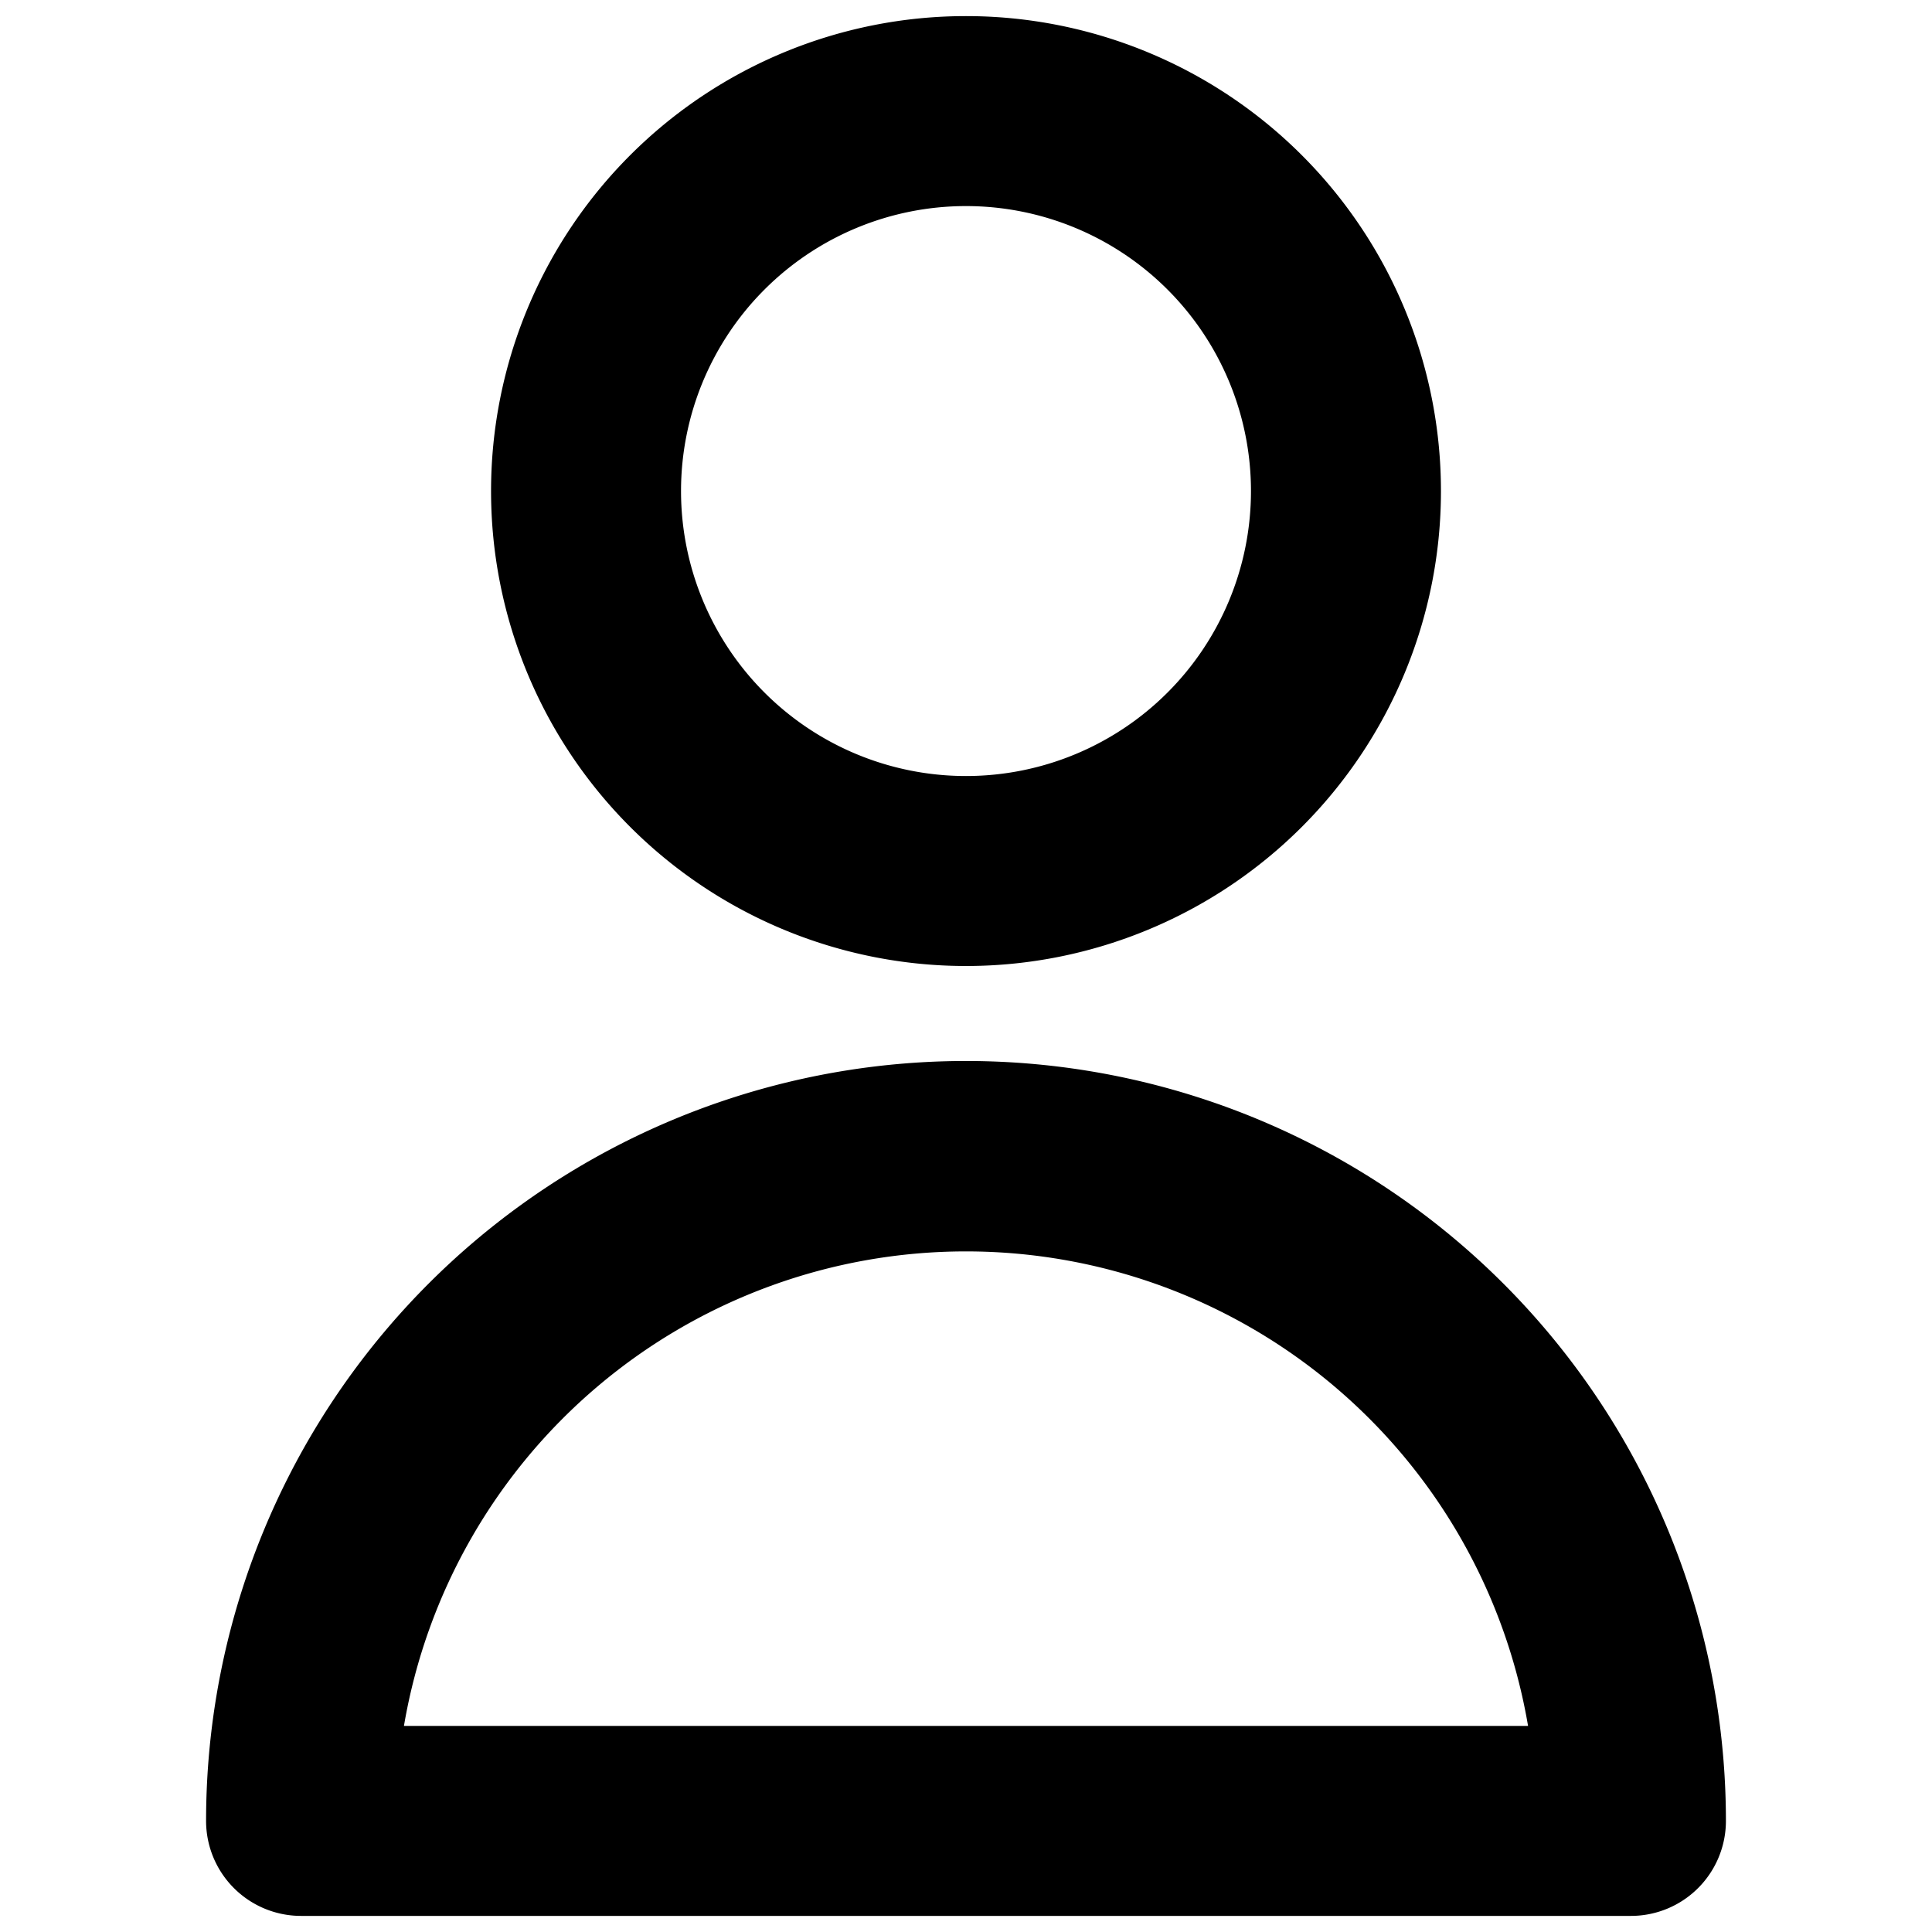
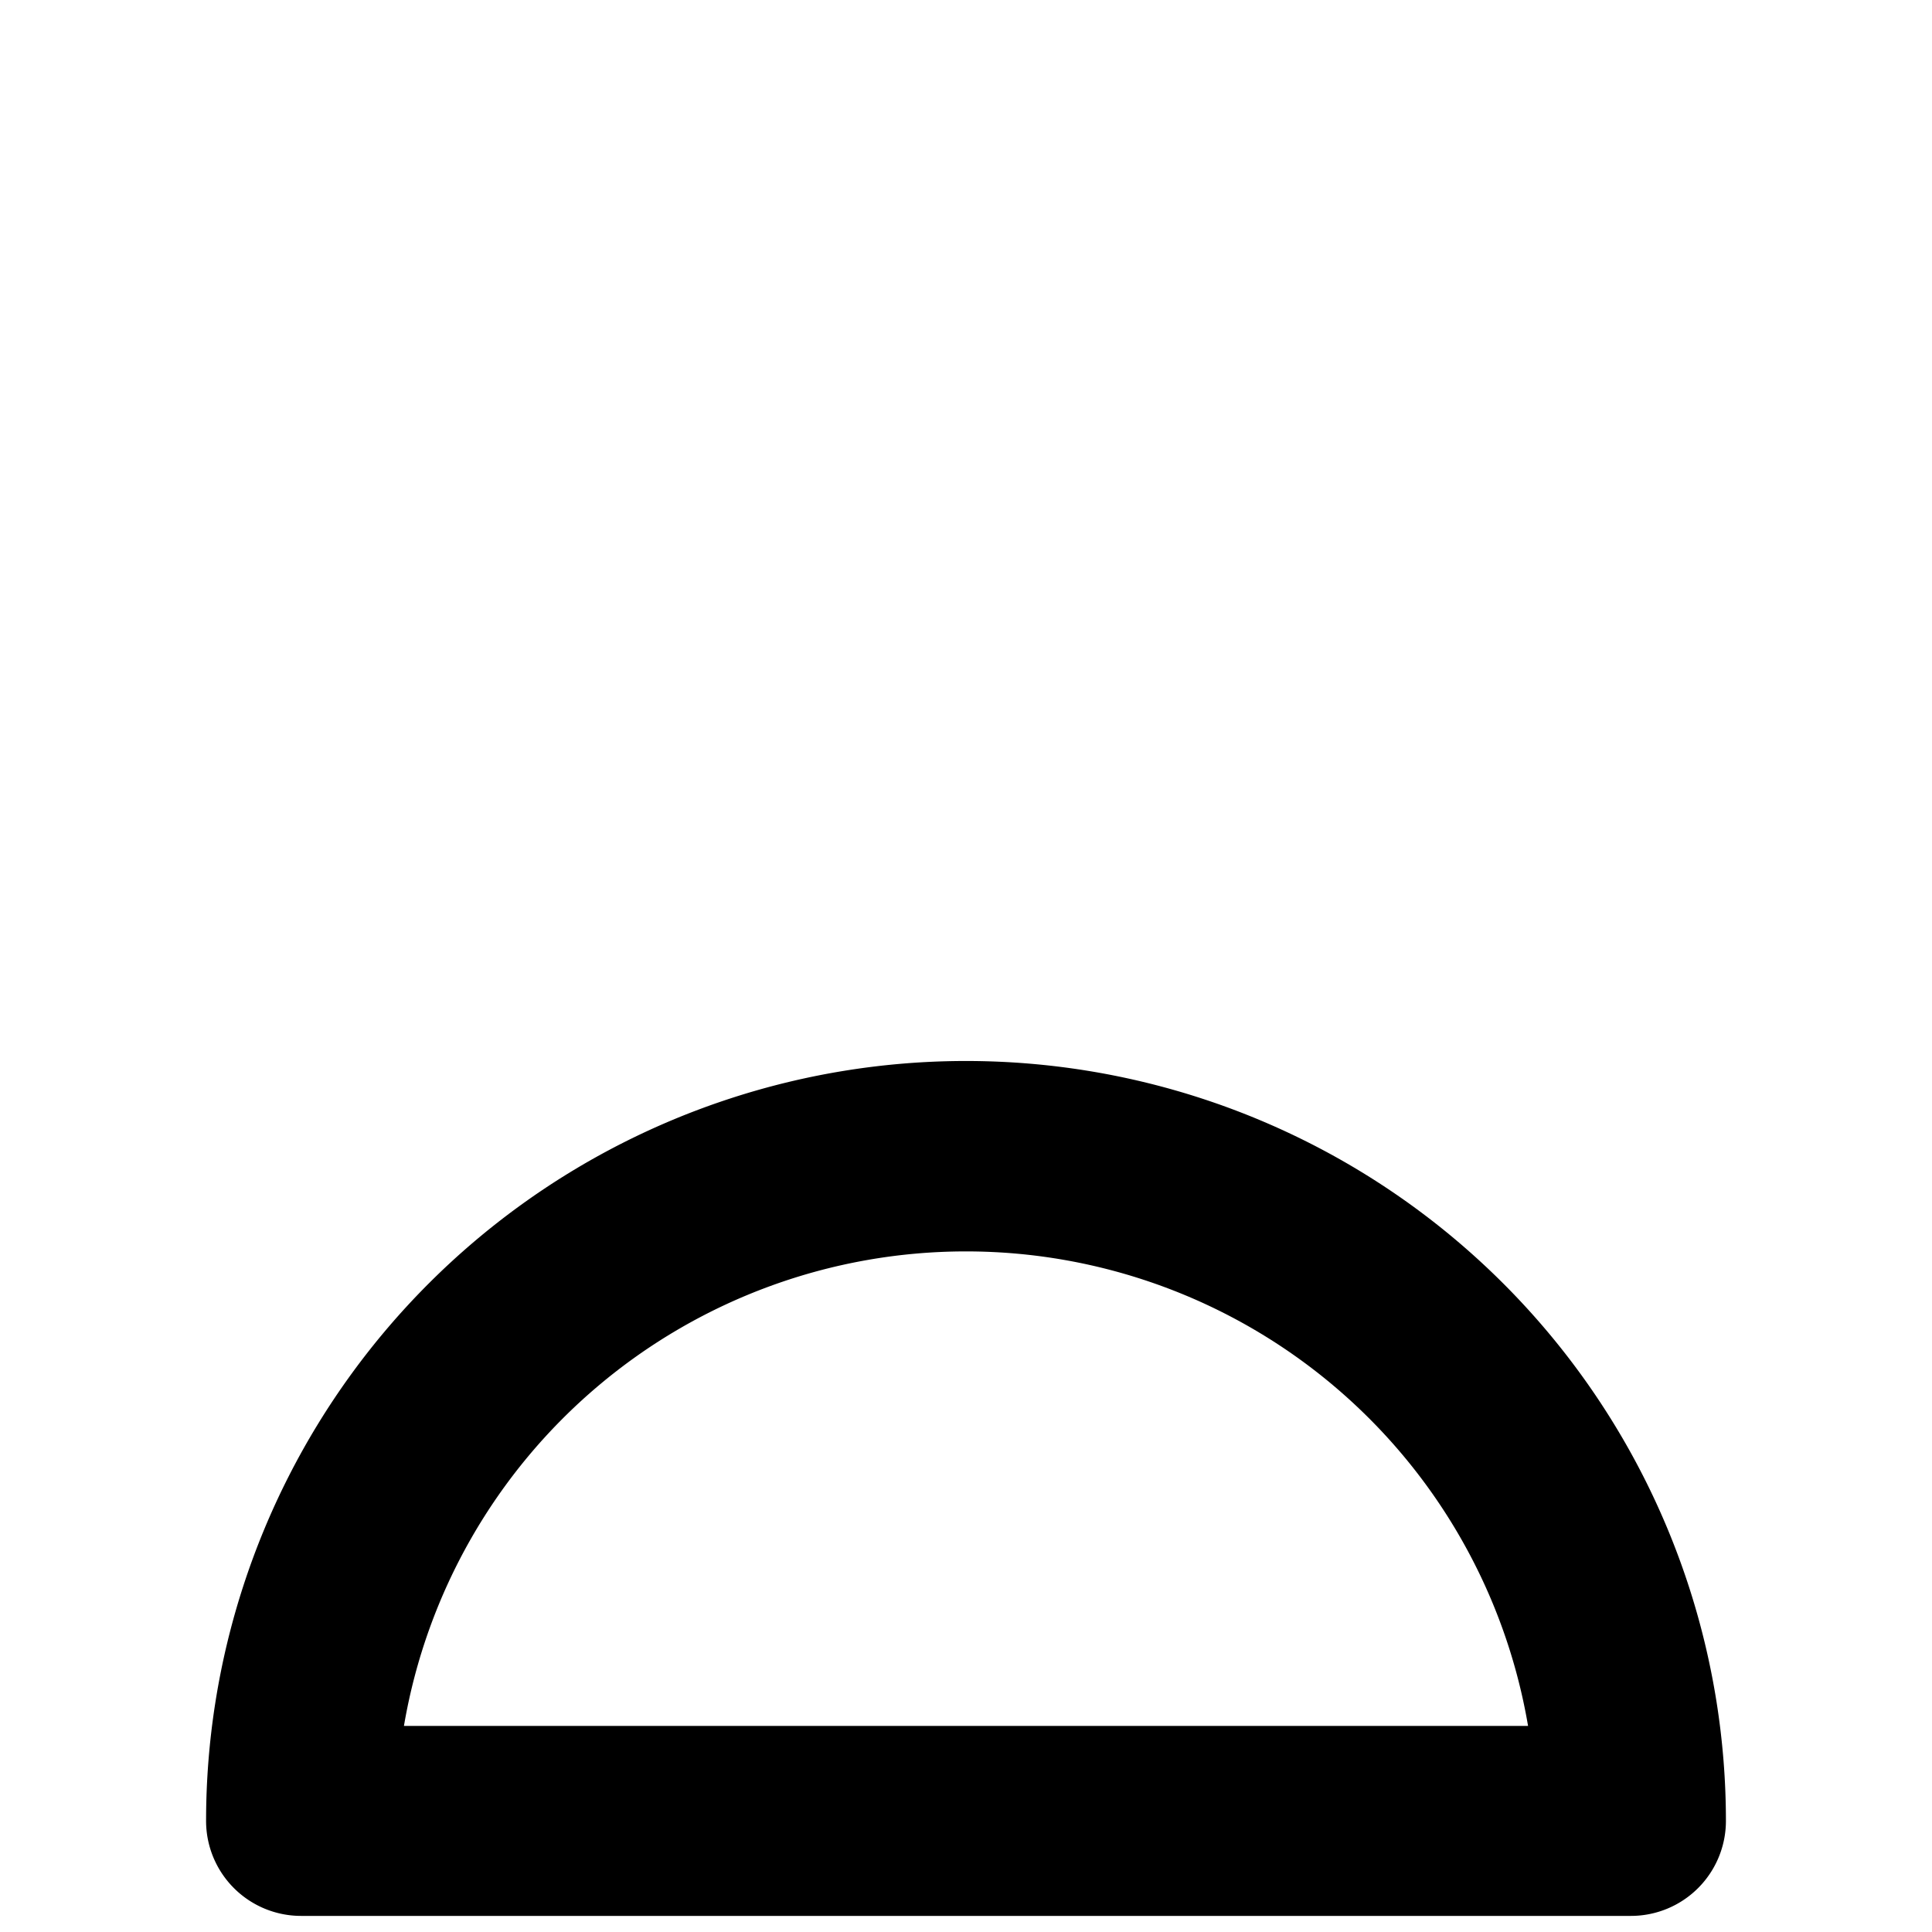
<svg xmlns="http://www.w3.org/2000/svg" version="1.1" width="512" height="512" x="0" y="0" viewBox="0 0 24 24" style="enable-background:new 0 0 512 512" xml:space="preserve" class="">
  <g transform="matrix(1.18,0,0,1.18,-2.16,-2.16)">
    <g fill-rule="evenodd" clip-rule="evenodd">
-       <path fill="#000000" d="M12 4a3 3 0 1 0 0 6 3 3 0 0 0 0-6zM7 7a5 5 0 1 1 10 0A5 5 0 0 1 7 7z" opacity="1" data-original="#000000" class="" />
      <path fill="#000000" d="M6.083 20h11.834a6.002 6.002 0 0 0-11.834 0zM4 21a8 8 0 1 1 16 0 1 1 0 0 1-1 1H5a1 1 0 0 1-1-1z" opacity="1" data-original="#fa1228" class="" />
    </g>
  </g>
</svg>